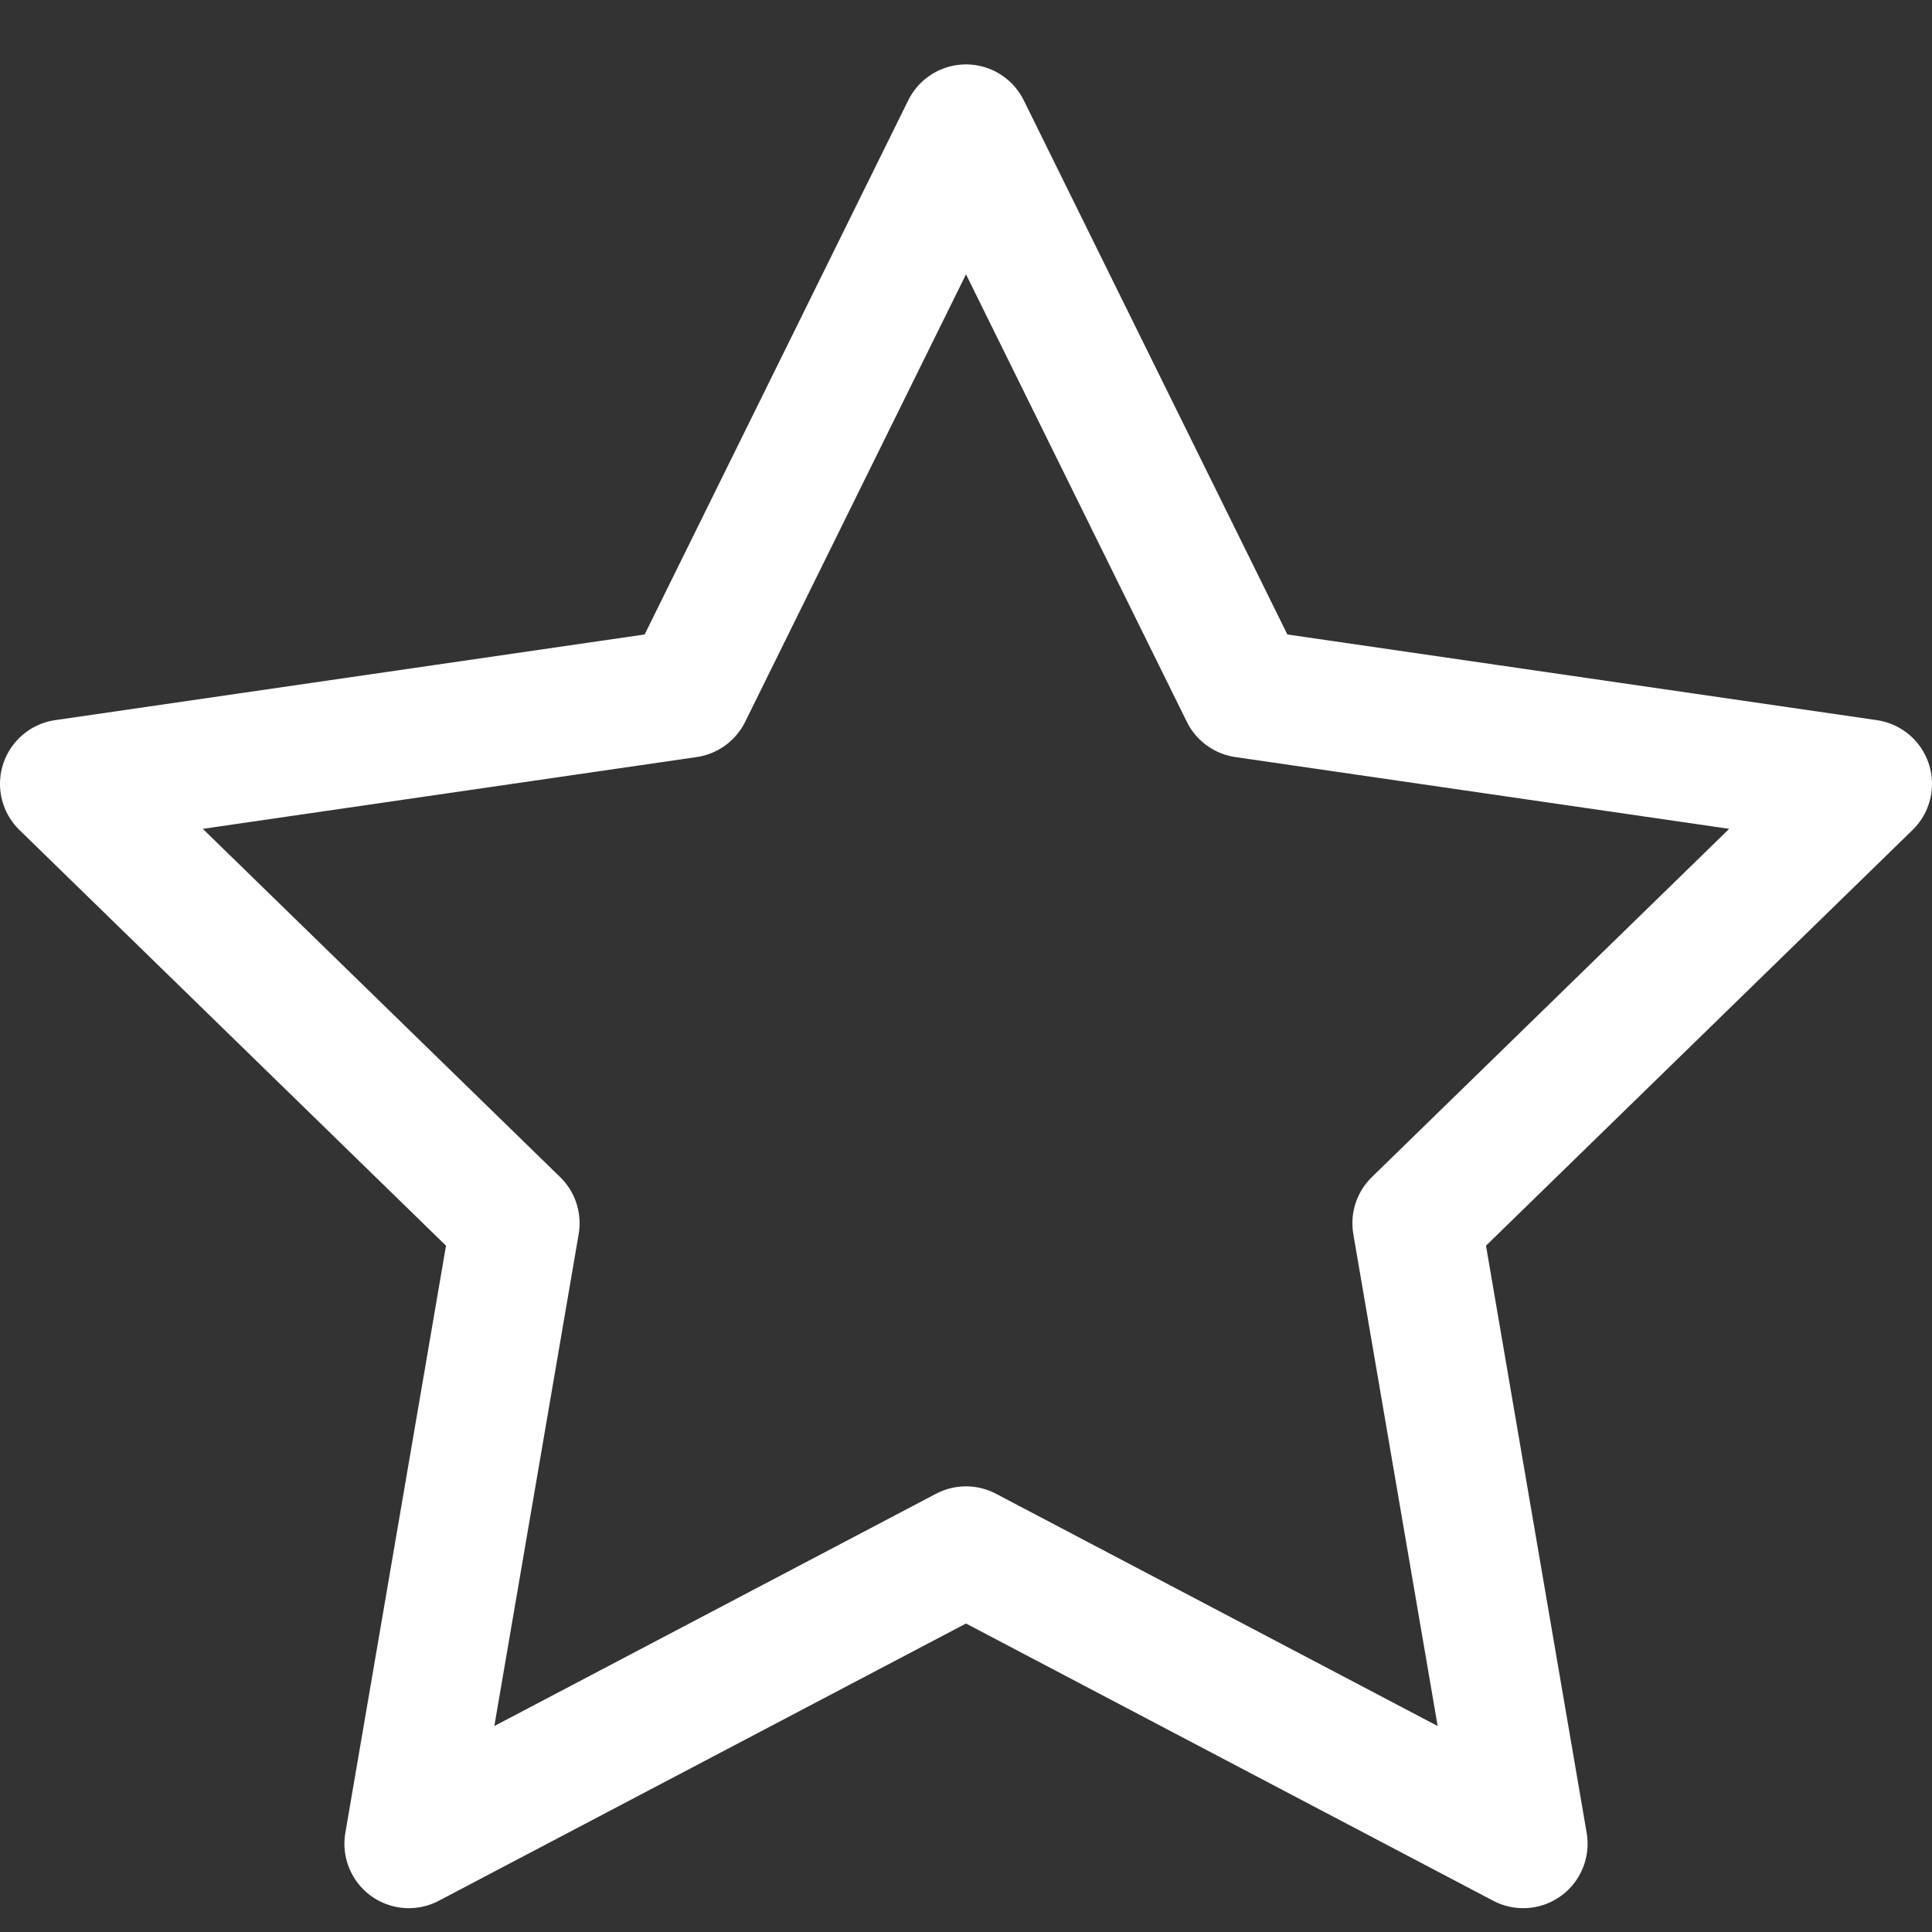
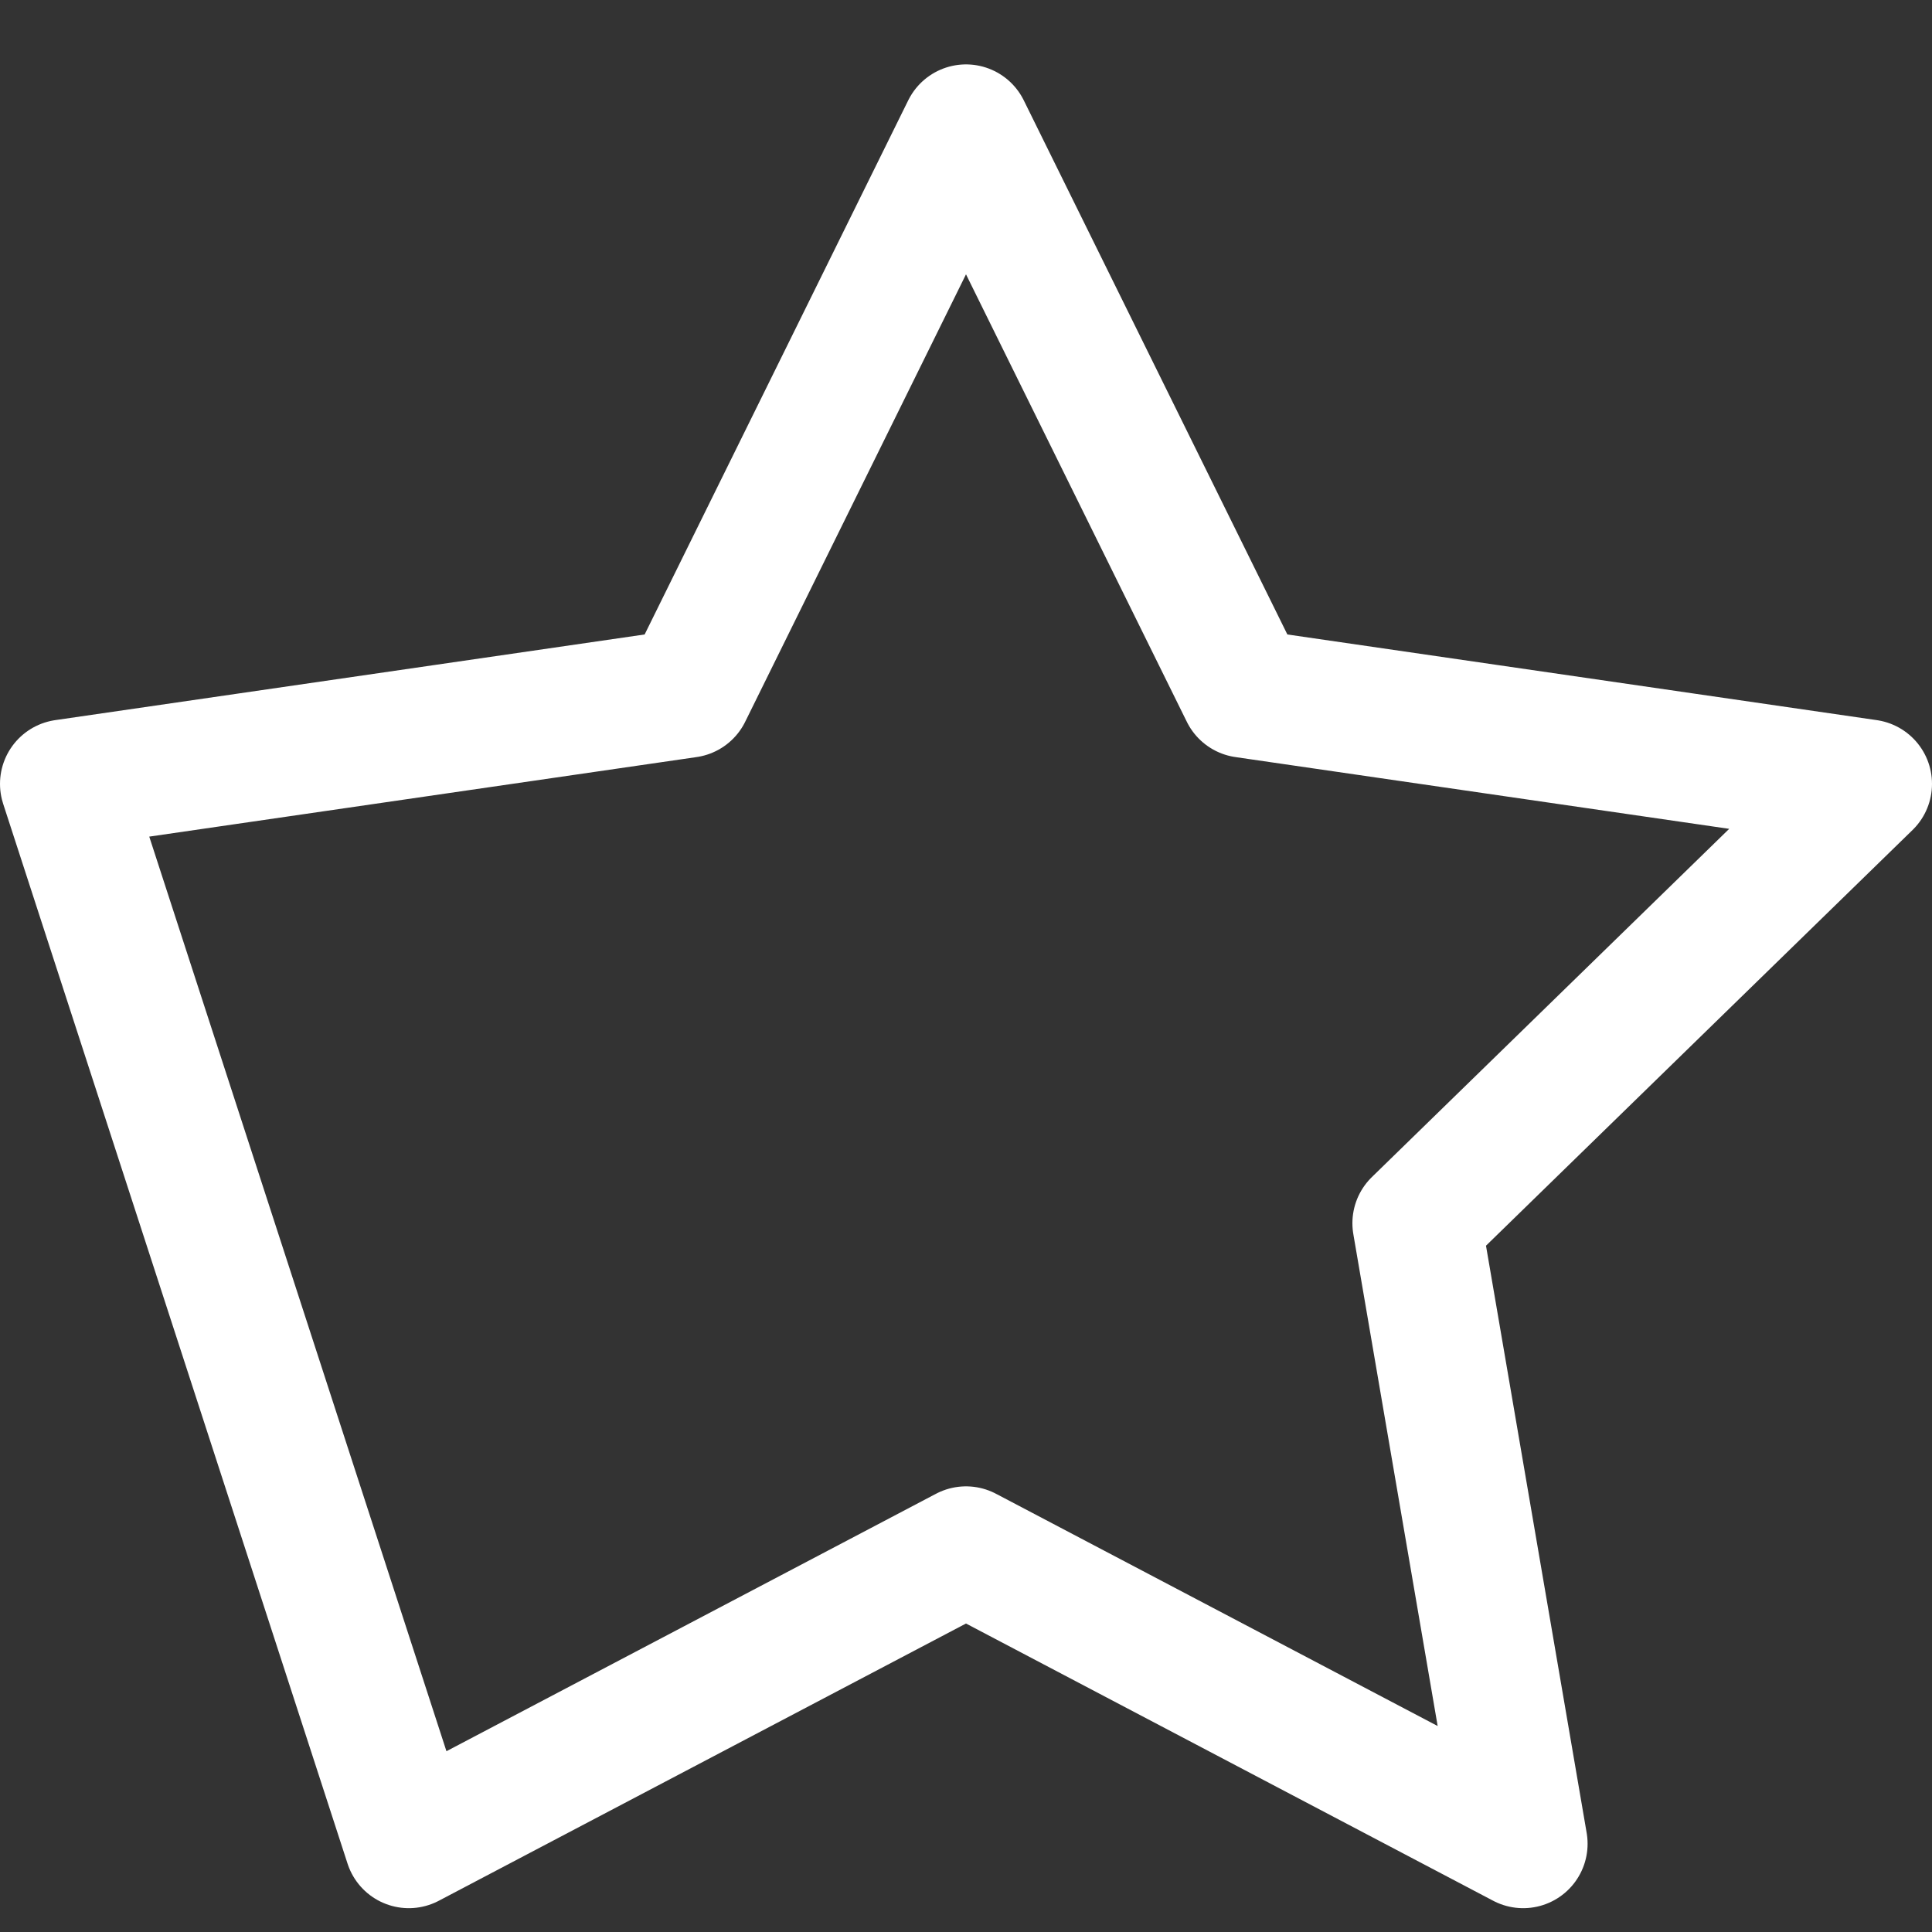
<svg xmlns="http://www.w3.org/2000/svg" width="48px" height="48px" viewBox="0 0 15 15" fill="none">
  <rect x="0" y="0" width="15" height="15" fill="#333333" stroke="none" />
-   <path d="M7.5 12.04L3.174 14.315L4 9.497L0.5 6.086L5.337 5.383L7.5 1L9.663 5.383L14.5 6.086L11 9.497L11.826 14.315L7.5 12.04Z" stroke="#fff" stroke-linecap="round" stroke-linejoin="round" />
+   <path d="M7.5 12.04L3.174 14.315L0.5 6.086L5.337 5.383L7.5 1L9.663 5.383L14.5 6.086L11 9.497L11.826 14.315L7.5 12.04Z" stroke="#fff" stroke-linecap="round" stroke-linejoin="round" />
</svg>